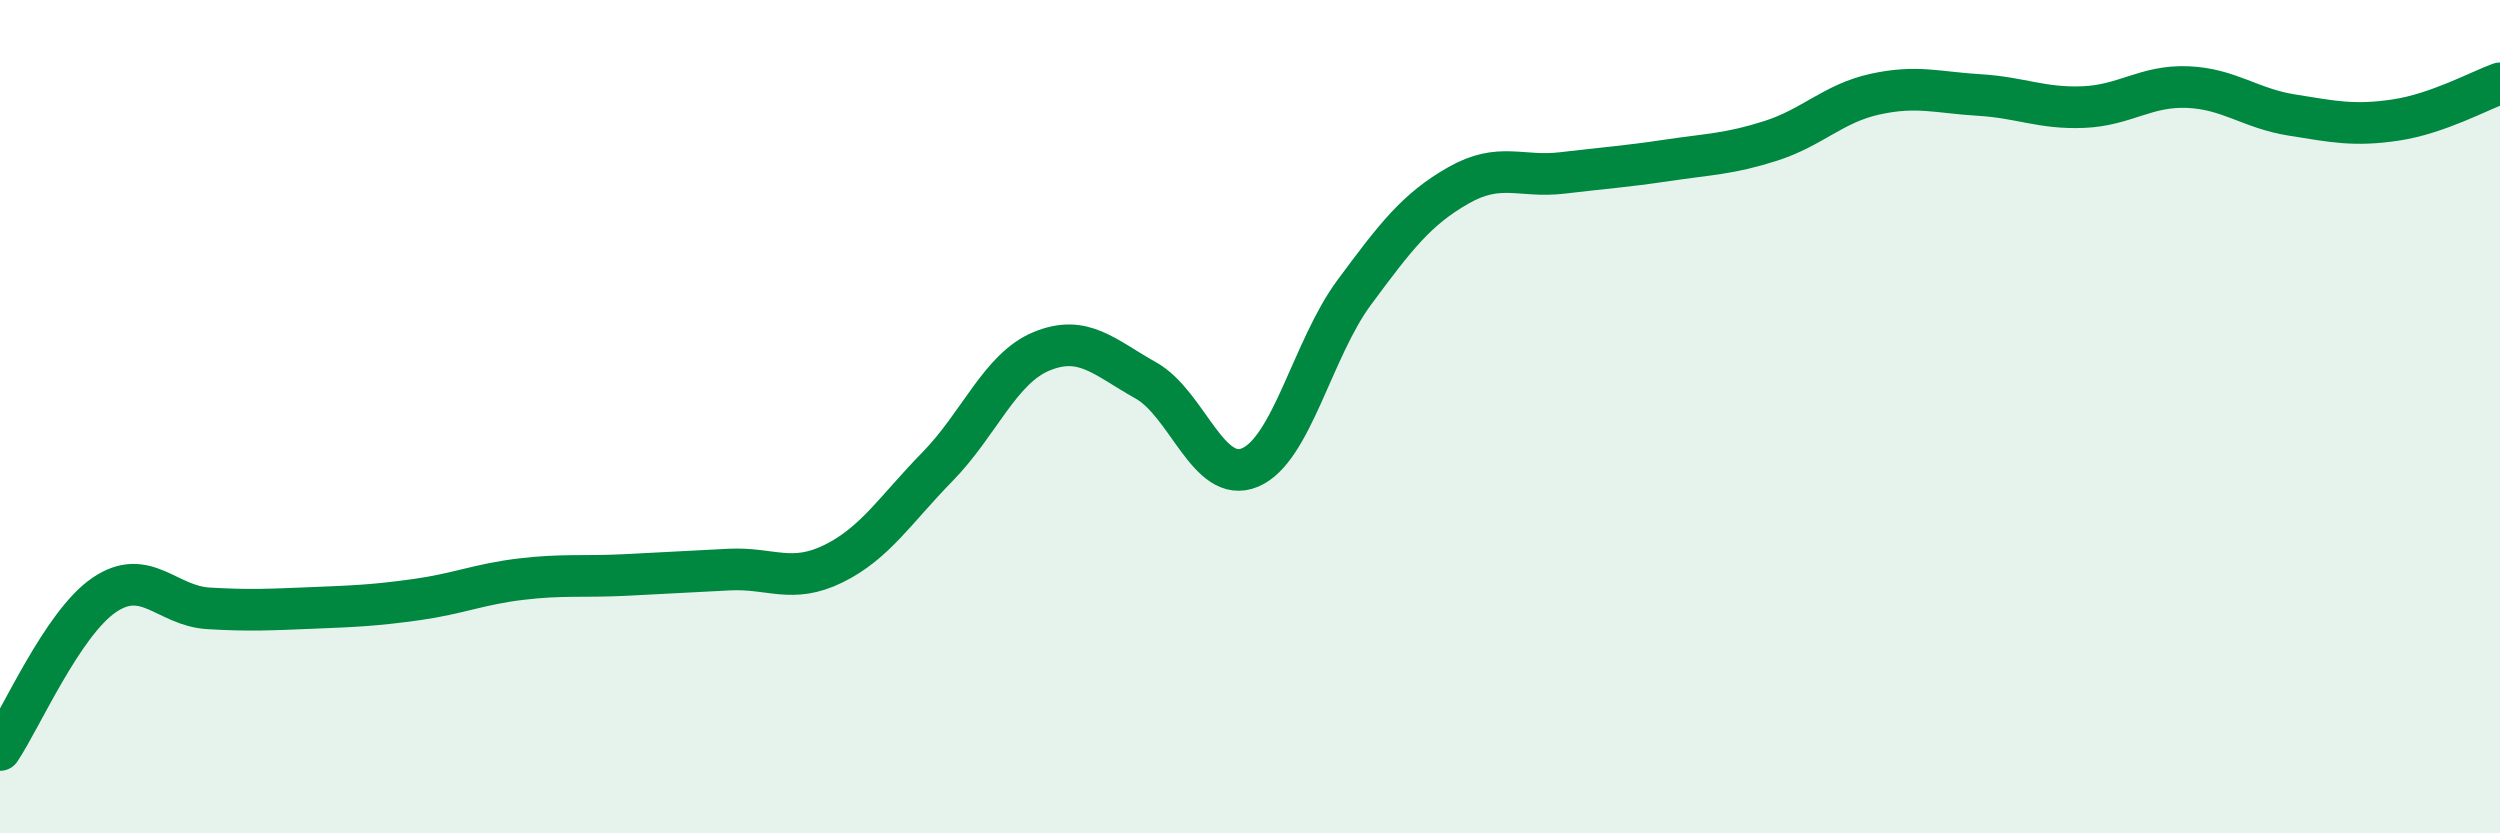
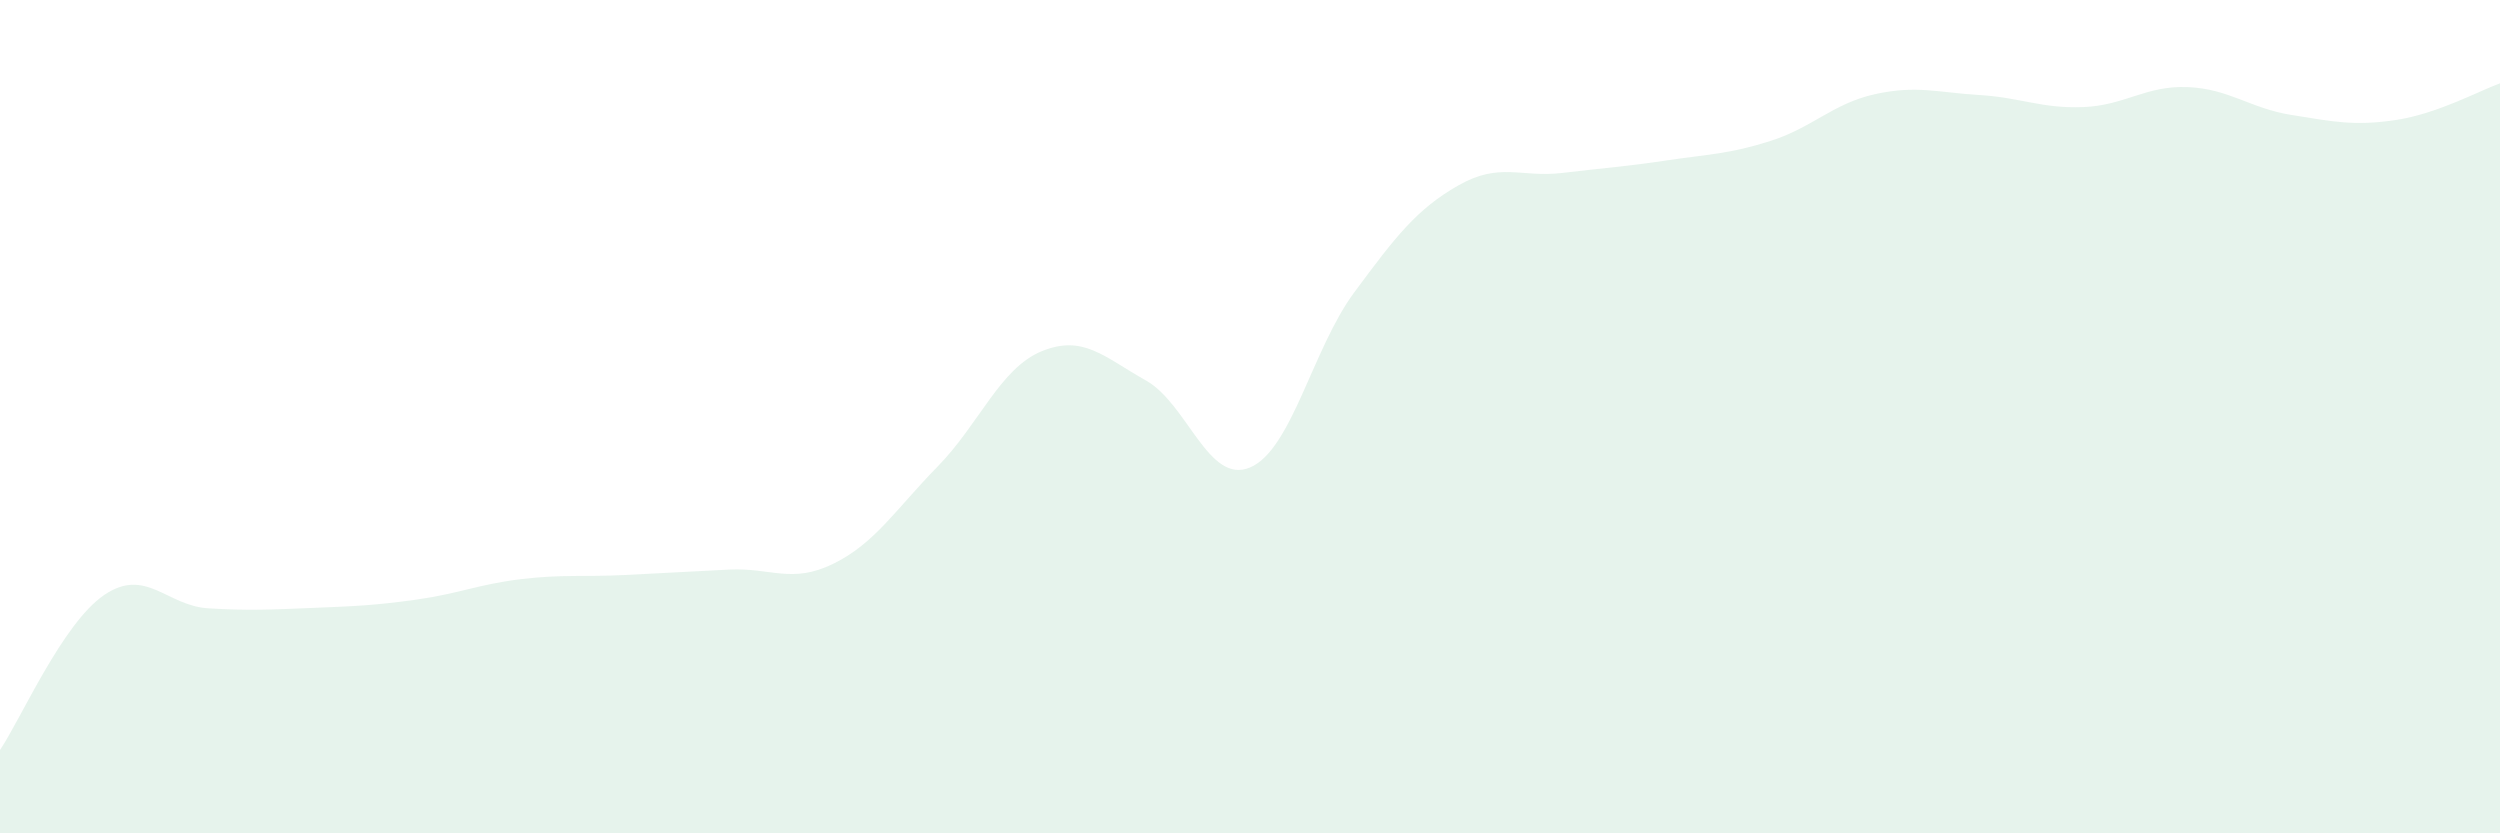
<svg xmlns="http://www.w3.org/2000/svg" width="60" height="20" viewBox="0 0 60 20">
  <path d="M 0,18 C 0.5,17.26 1.5,14.96 2.5,14.28 C 3.5,13.6 4,14.54 5,14.6 C 6,14.66 6.5,14.63 7.5,14.59 C 8.5,14.55 9,14.53 10,14.39 C 11,14.25 11.5,14.02 12.5,13.9 C 13.5,13.78 14,13.85 15,13.8 C 16,13.75 16.5,13.72 17.5,13.67 C 18.5,13.62 19,14.02 20,13.53 C 21,13.04 21.5,12.22 22.5,11.2 C 23.5,10.18 24,8.84 25,8.43 C 26,8.02 26.5,8.57 27.5,9.13 C 28.5,9.69 29,11.64 30,11.22 C 31,10.8 31.5,8.37 32.5,7.02 C 33.5,5.67 34,5.02 35,4.45 C 36,3.88 36.5,4.27 37.5,4.15 C 38.5,4.03 39,4 40,3.85 C 41,3.7 41.5,3.7 42.5,3.38 C 43.5,3.06 44,2.48 45,2.26 C 46,2.04 46.5,2.22 47.5,2.28 C 48.5,2.34 49,2.61 50,2.57 C 51,2.53 51.5,2.05 52.5,2.09 C 53.5,2.13 54,2.6 55,2.76 C 56,2.92 56.5,3.03 57.5,2.88 C 58.5,2.73 59.5,2.18 60,2L60 20L0 20Z" fill="#008740" opacity="0.1" stroke-linecap="round" stroke-linejoin="round" />
-   <path d="M 0,18 C 0.5,17.26 1.5,14.96 2.5,14.28 C 3.5,13.6 4,14.54 5,14.6 C 6,14.66 6.5,14.63 7.5,14.59 C 8.5,14.55 9,14.53 10,14.39 C 11,14.25 11.5,14.02 12.5,13.9 C 13.5,13.78 14,13.85 15,13.8 C 16,13.75 16.5,13.72 17.5,13.67 C 18.5,13.62 19,14.02 20,13.53 C 21,13.04 21.5,12.22 22.5,11.2 C 23.5,10.18 24,8.84 25,8.43 C 26,8.02 26.5,8.57 27.5,9.13 C 28.5,9.69 29,11.64 30,11.22 C 31,10.8 31.5,8.37 32.5,7.02 C 33.5,5.67 34,5.02 35,4.45 C 36,3.88 36.5,4.27 37.5,4.15 C 38.5,4.03 39,4 40,3.85 C 41,3.7 41.5,3.7 42.5,3.38 C 43.5,3.06 44,2.48 45,2.26 C 46,2.04 46.5,2.22 47.5,2.28 C 48.5,2.34 49,2.61 50,2.57 C 51,2.53 51.5,2.05 52.5,2.09 C 53.5,2.13 54,2.6 55,2.76 C 56,2.92 56.5,3.03 57.5,2.88 C 58.5,2.73 59.5,2.18 60,2" stroke="#008740" stroke-width="1" fill="none" stroke-linecap="round" stroke-linejoin="round" />
</svg>